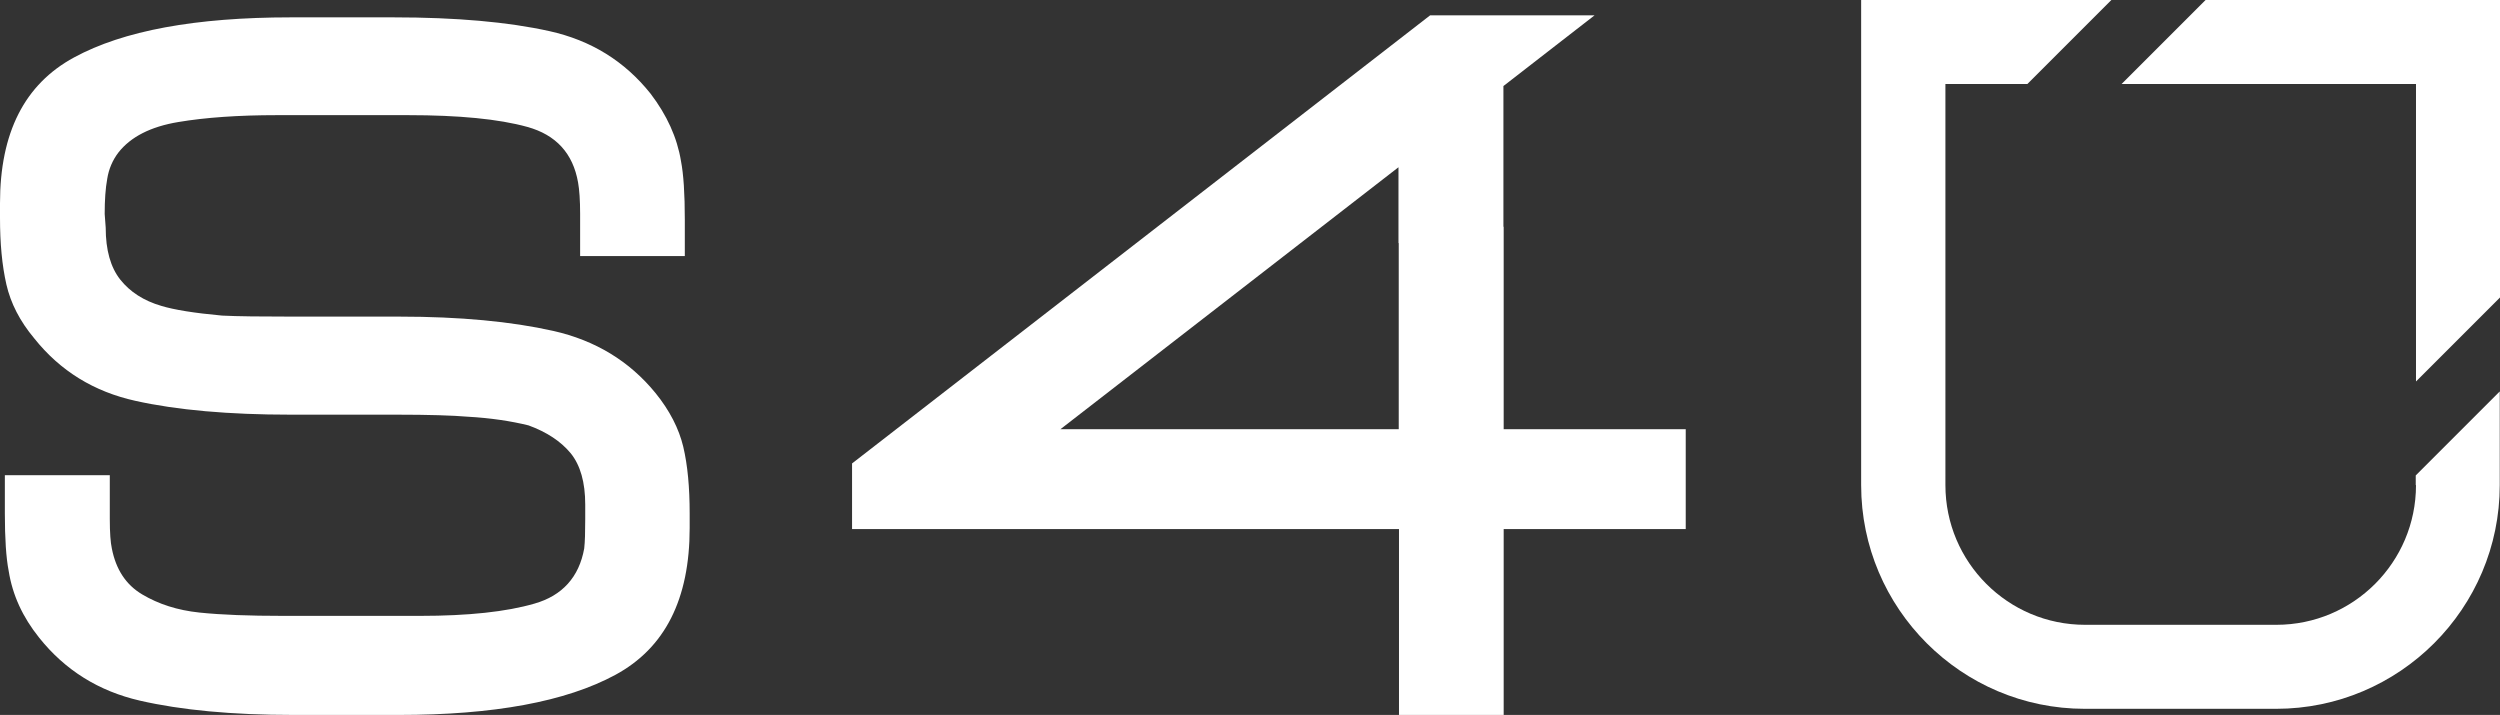
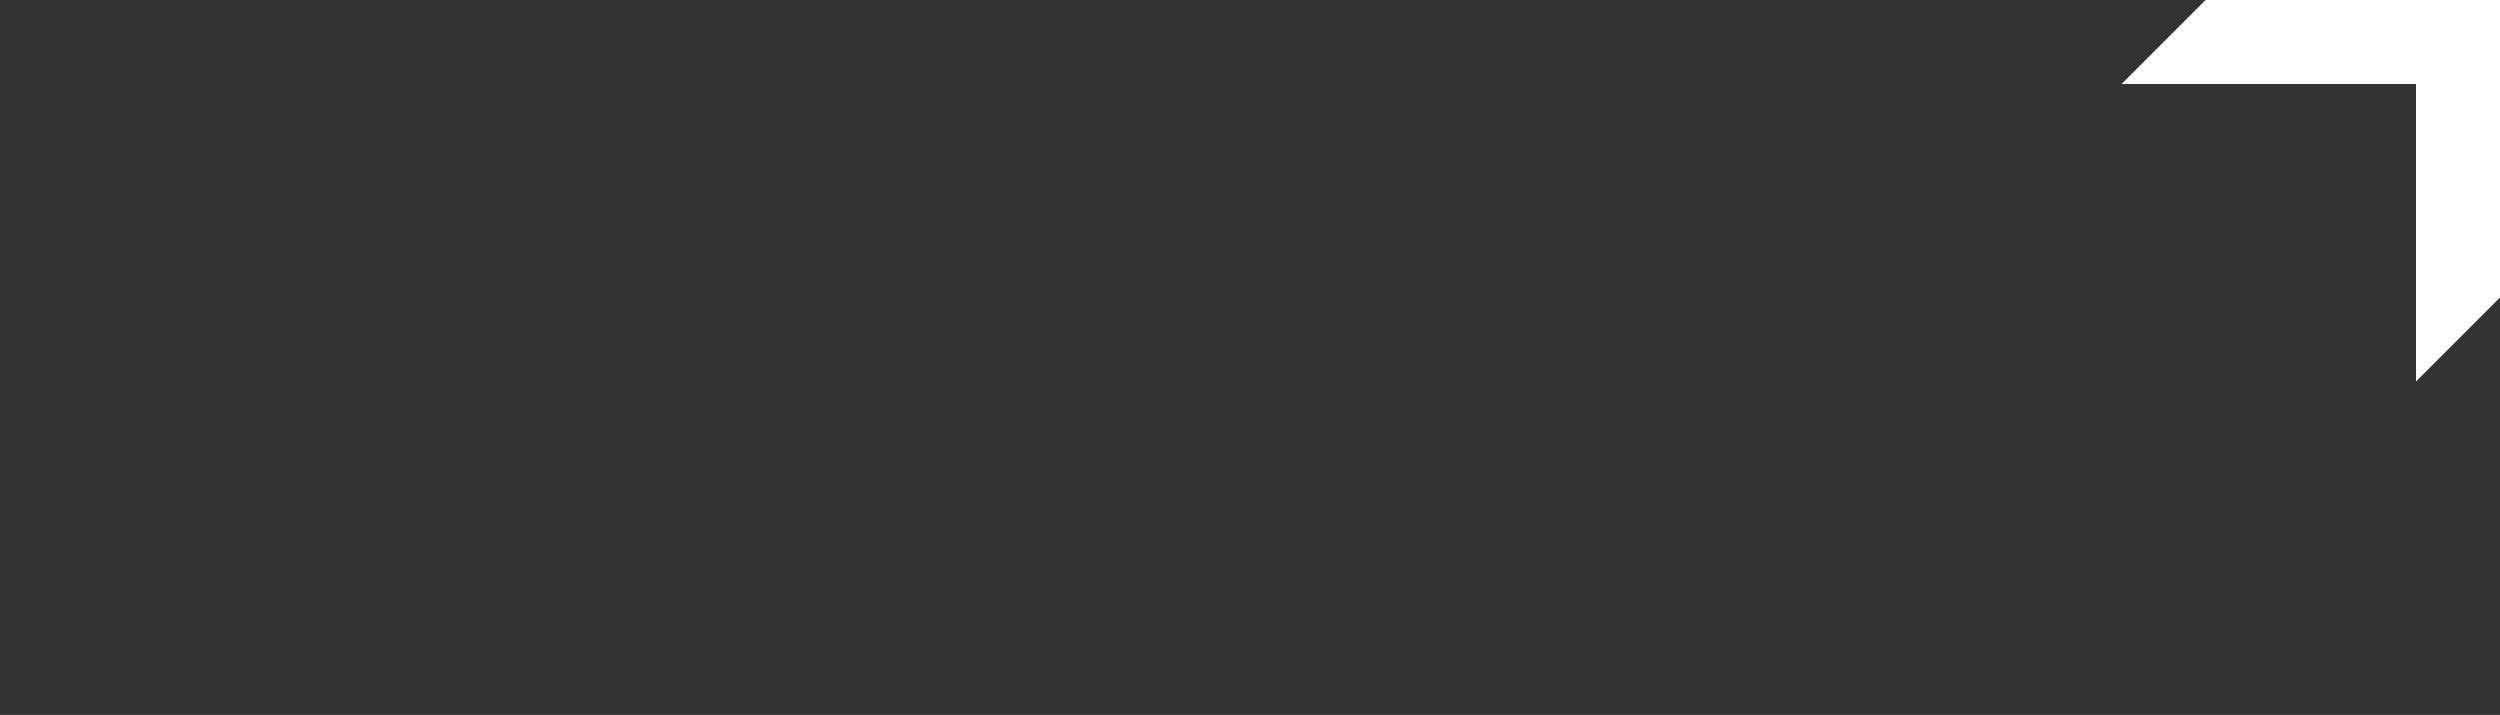
<svg xmlns="http://www.w3.org/2000/svg" id="Layer_2" data-name="Layer 2" viewBox="0 0 97.91 28">
  <rect x="0" y="0" width="97.91" height="28" fill="#333333" stroke="none" />
  <defs>
    <style>      .cls-1 {        fill: #fff;        stroke-width: 0px;      }    </style>
  </defs>
  <g id="Layer_1-2" data-name="Layer 1">
    <g>
-       <path class="cls-1" d="m25.67,15.39c-1.02-1.25-2.36-2.06-4-2.43-1.65-.37-3.66-.56-6.03-.56h-4.14c-1.28,0-2.21-.01-2.8-.04-1.1-.1-1.89-.23-2.38-.38-.69-.2-1.23-.55-1.61-1.03-.38-.48-.57-1.16-.57-2.03l-.04-.54c0-.54.03-1,.1-1.38.06-.38.21-.73.44-1.03.48-.61,1.26-1.01,2.34-1.19,1.07-.18,2.36-.27,3.87-.27h5.13c1.99,0,3.55.15,4.67.46,1.12.31,1.79,1.03,1.99,2.18.05.28.08.69.08,1.23v1.65h4.1v-1.42c0-1.02-.05-1.79-.15-2.3-.15-.92-.55-1.8-1.19-2.64-1.02-1.28-2.34-2.09-3.96-2.45-1.62-.36-3.66-.54-6.11-.54h-4.02c-3.73,0-6.56.52-8.49,1.57C.96,3.3,0,5.2,0,7.96v.57c0,1,.08,1.86.25,2.61.17.74.53,1.44,1.09,2.11,1.02,1.28,2.34,2.09,3.97,2.45,1.62.36,3.65.54,6.07.54h4.14c1.28,0,2.21.03,2.8.08.89.05,1.69.17,2.38.34.71.26,1.26.62,1.65,1.09.38.47.57,1.14.57,2.01v.57c0,.51-.01.89-.04,1.15-.2,1.12-.86,1.85-1.95,2.16-1.1.32-2.59.48-4.48.48h-5.36c-1.33,0-2.42-.04-3.28-.13-.86-.09-1.6-.33-2.24-.71-.64-.38-1.03-.98-1.19-1.8-.05-.23-.08-.61-.08-1.15v-1.72H.19v1.49c0,1,.05,1.75.15,2.26.15.95.55,1.81,1.19,2.61,1.02,1.28,2.34,2.1,3.95,2.47,1.61.37,3.61.56,6.01.56h4.14c3.7,0,6.53-.52,8.47-1.57,1.94-1.05,2.91-2.96,2.91-5.75v-.57c0-1.02-.08-1.89-.25-2.61-.17-.71-.53-1.42-1.09-2.11Z" />
-       <path class="cls-1" d="m58.88,8.88h0V3.37l3.57-2.77h-6.44l-22.64,17.55v2.57h21.42v7.28h4.1v-7.28h7.13v-3.91h-7.13v-7.93Zm-17.35,7.93l13.24-10.26v2.97h.01v7.29h-13.26Z" />
      <polygon class="cls-1" points="86.38 0 83.09 3.29 94.62 3.29 94.62 14.94 97.91 11.65 97.91 0 86.38 0" />
-       <path class="cls-1" d="m94.62,19c0,3.02-2.45,5.47-5.47,5.47h-7.49c-3.02,0-5.47-2.45-5.47-5.47V3.29h3.21l3.29-3.29h-9.8v19c0,4.83,3.93,8.76,8.76,8.76h7.49c4.83,0,8.76-3.93,8.76-8.76v-3.67l-3.29,3.29v.38Z" />
    </g>
  </g>
</svg>